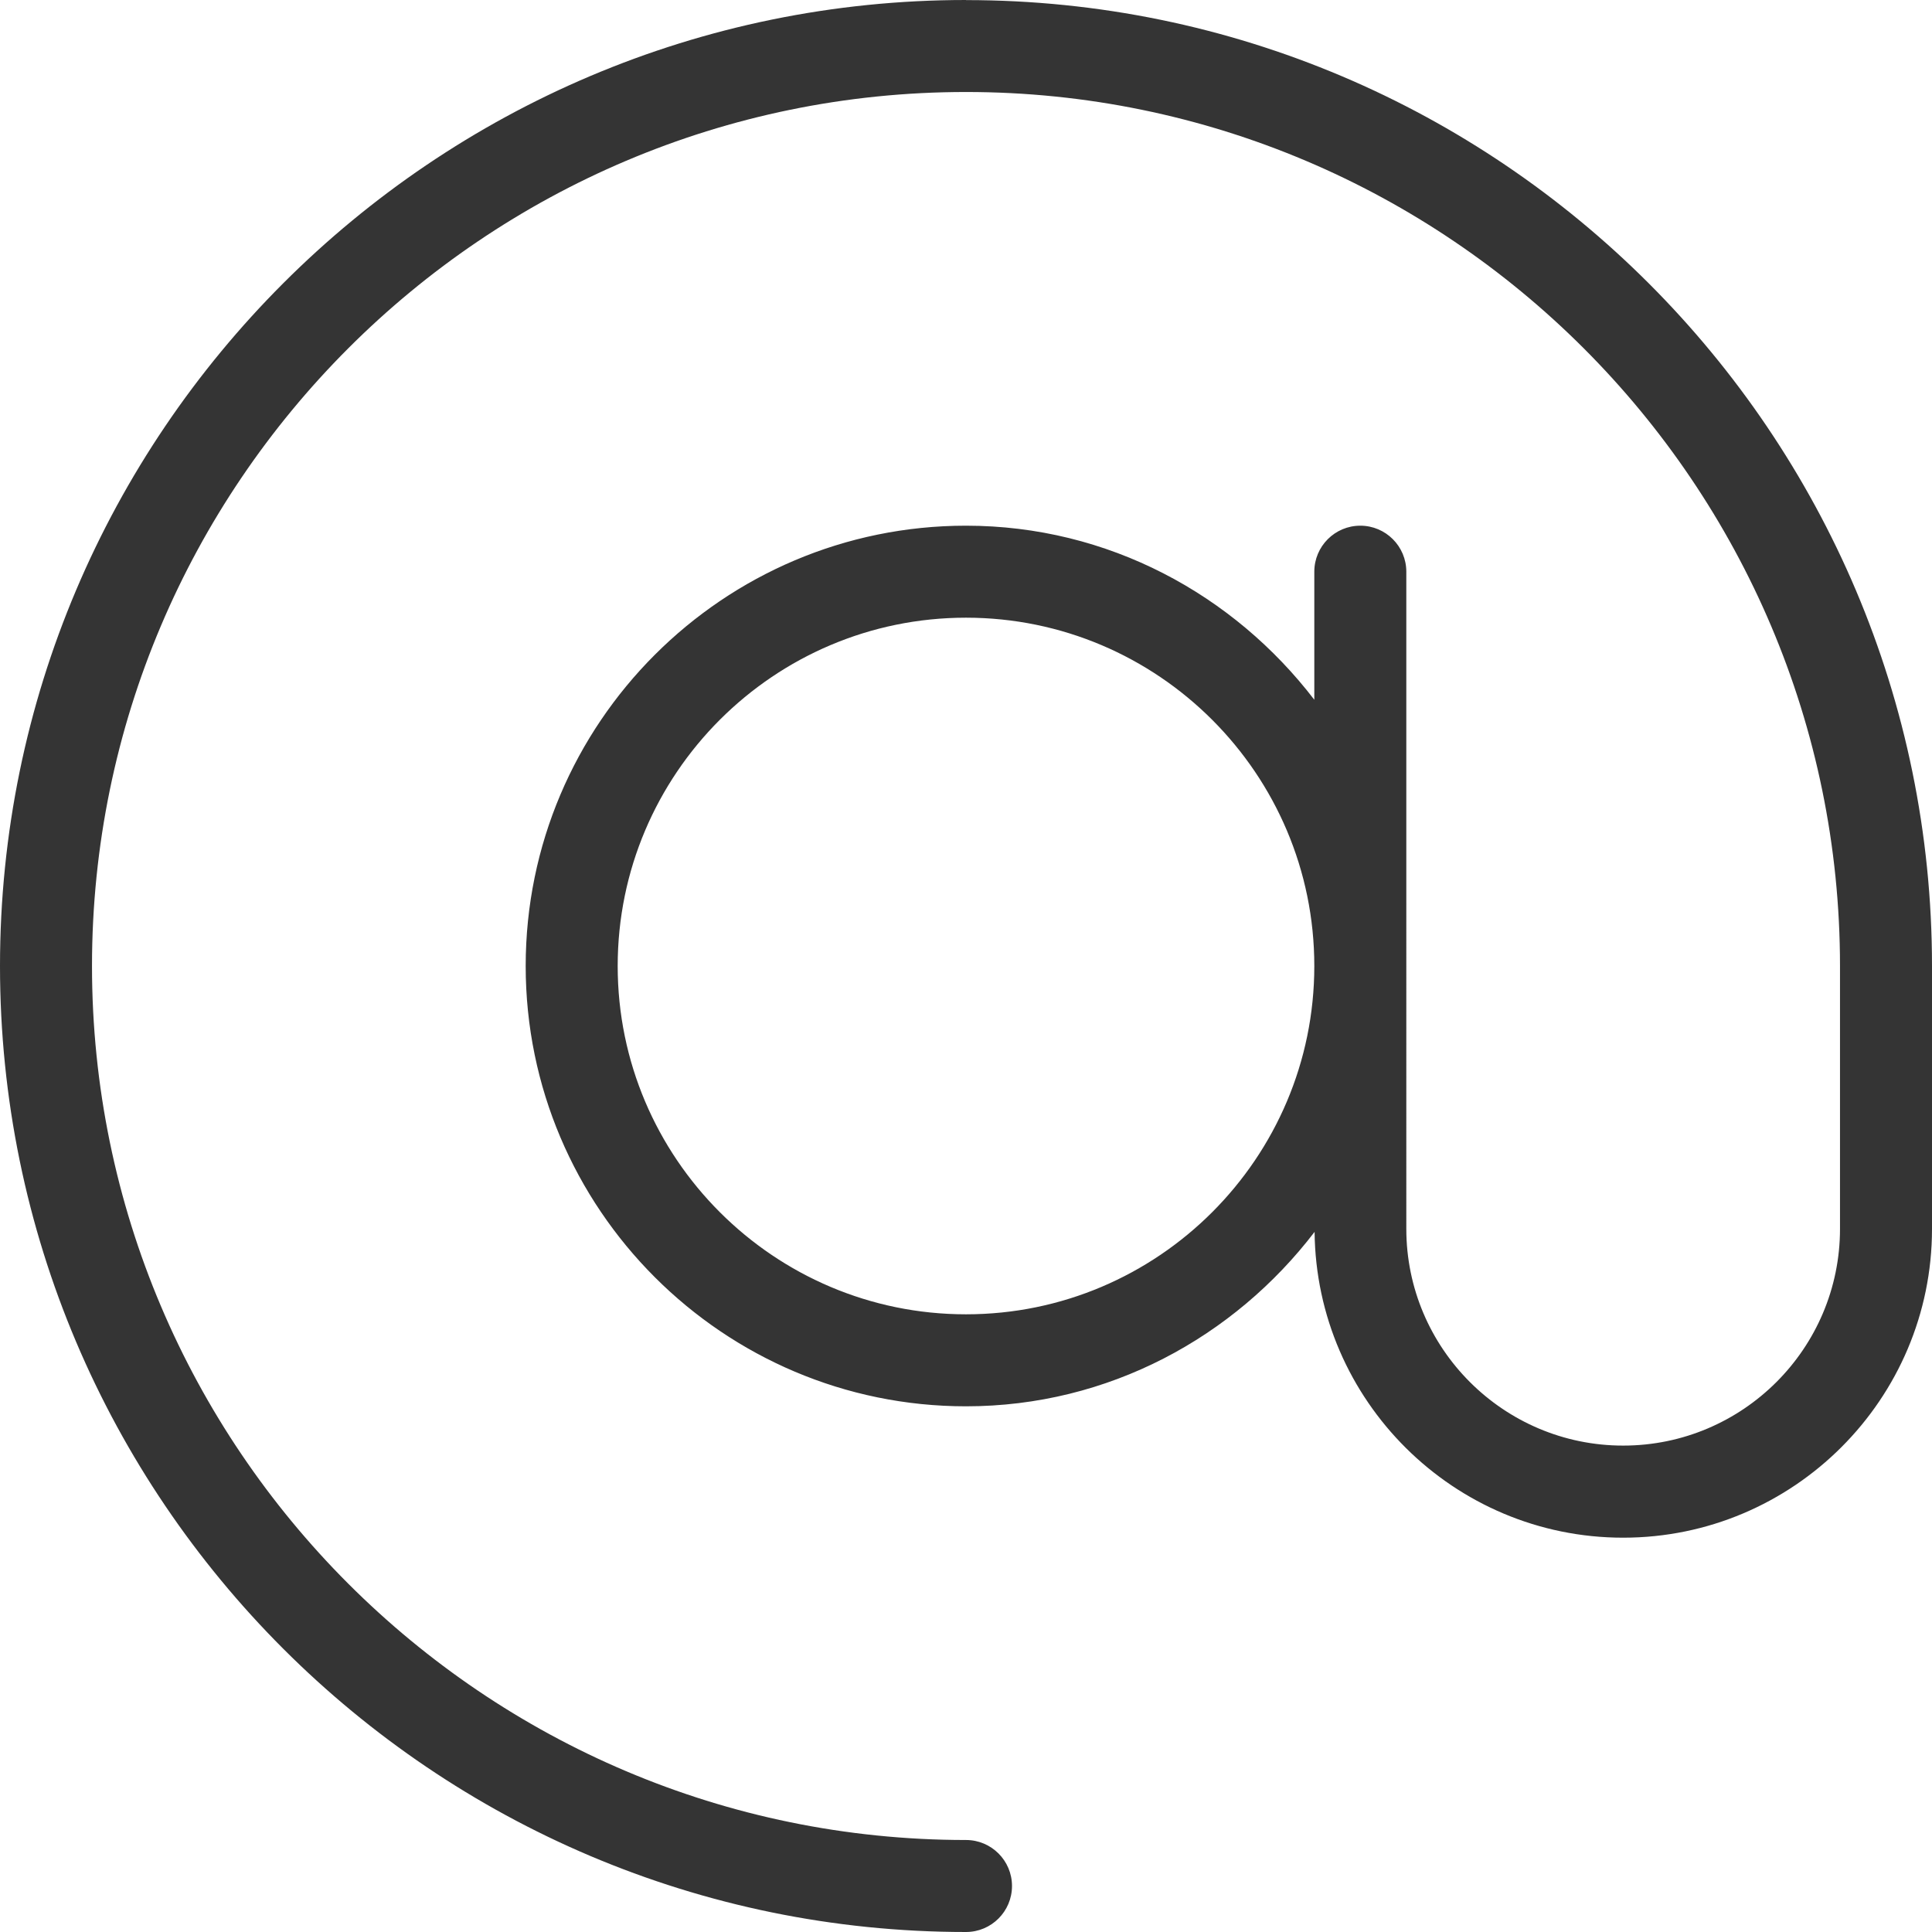
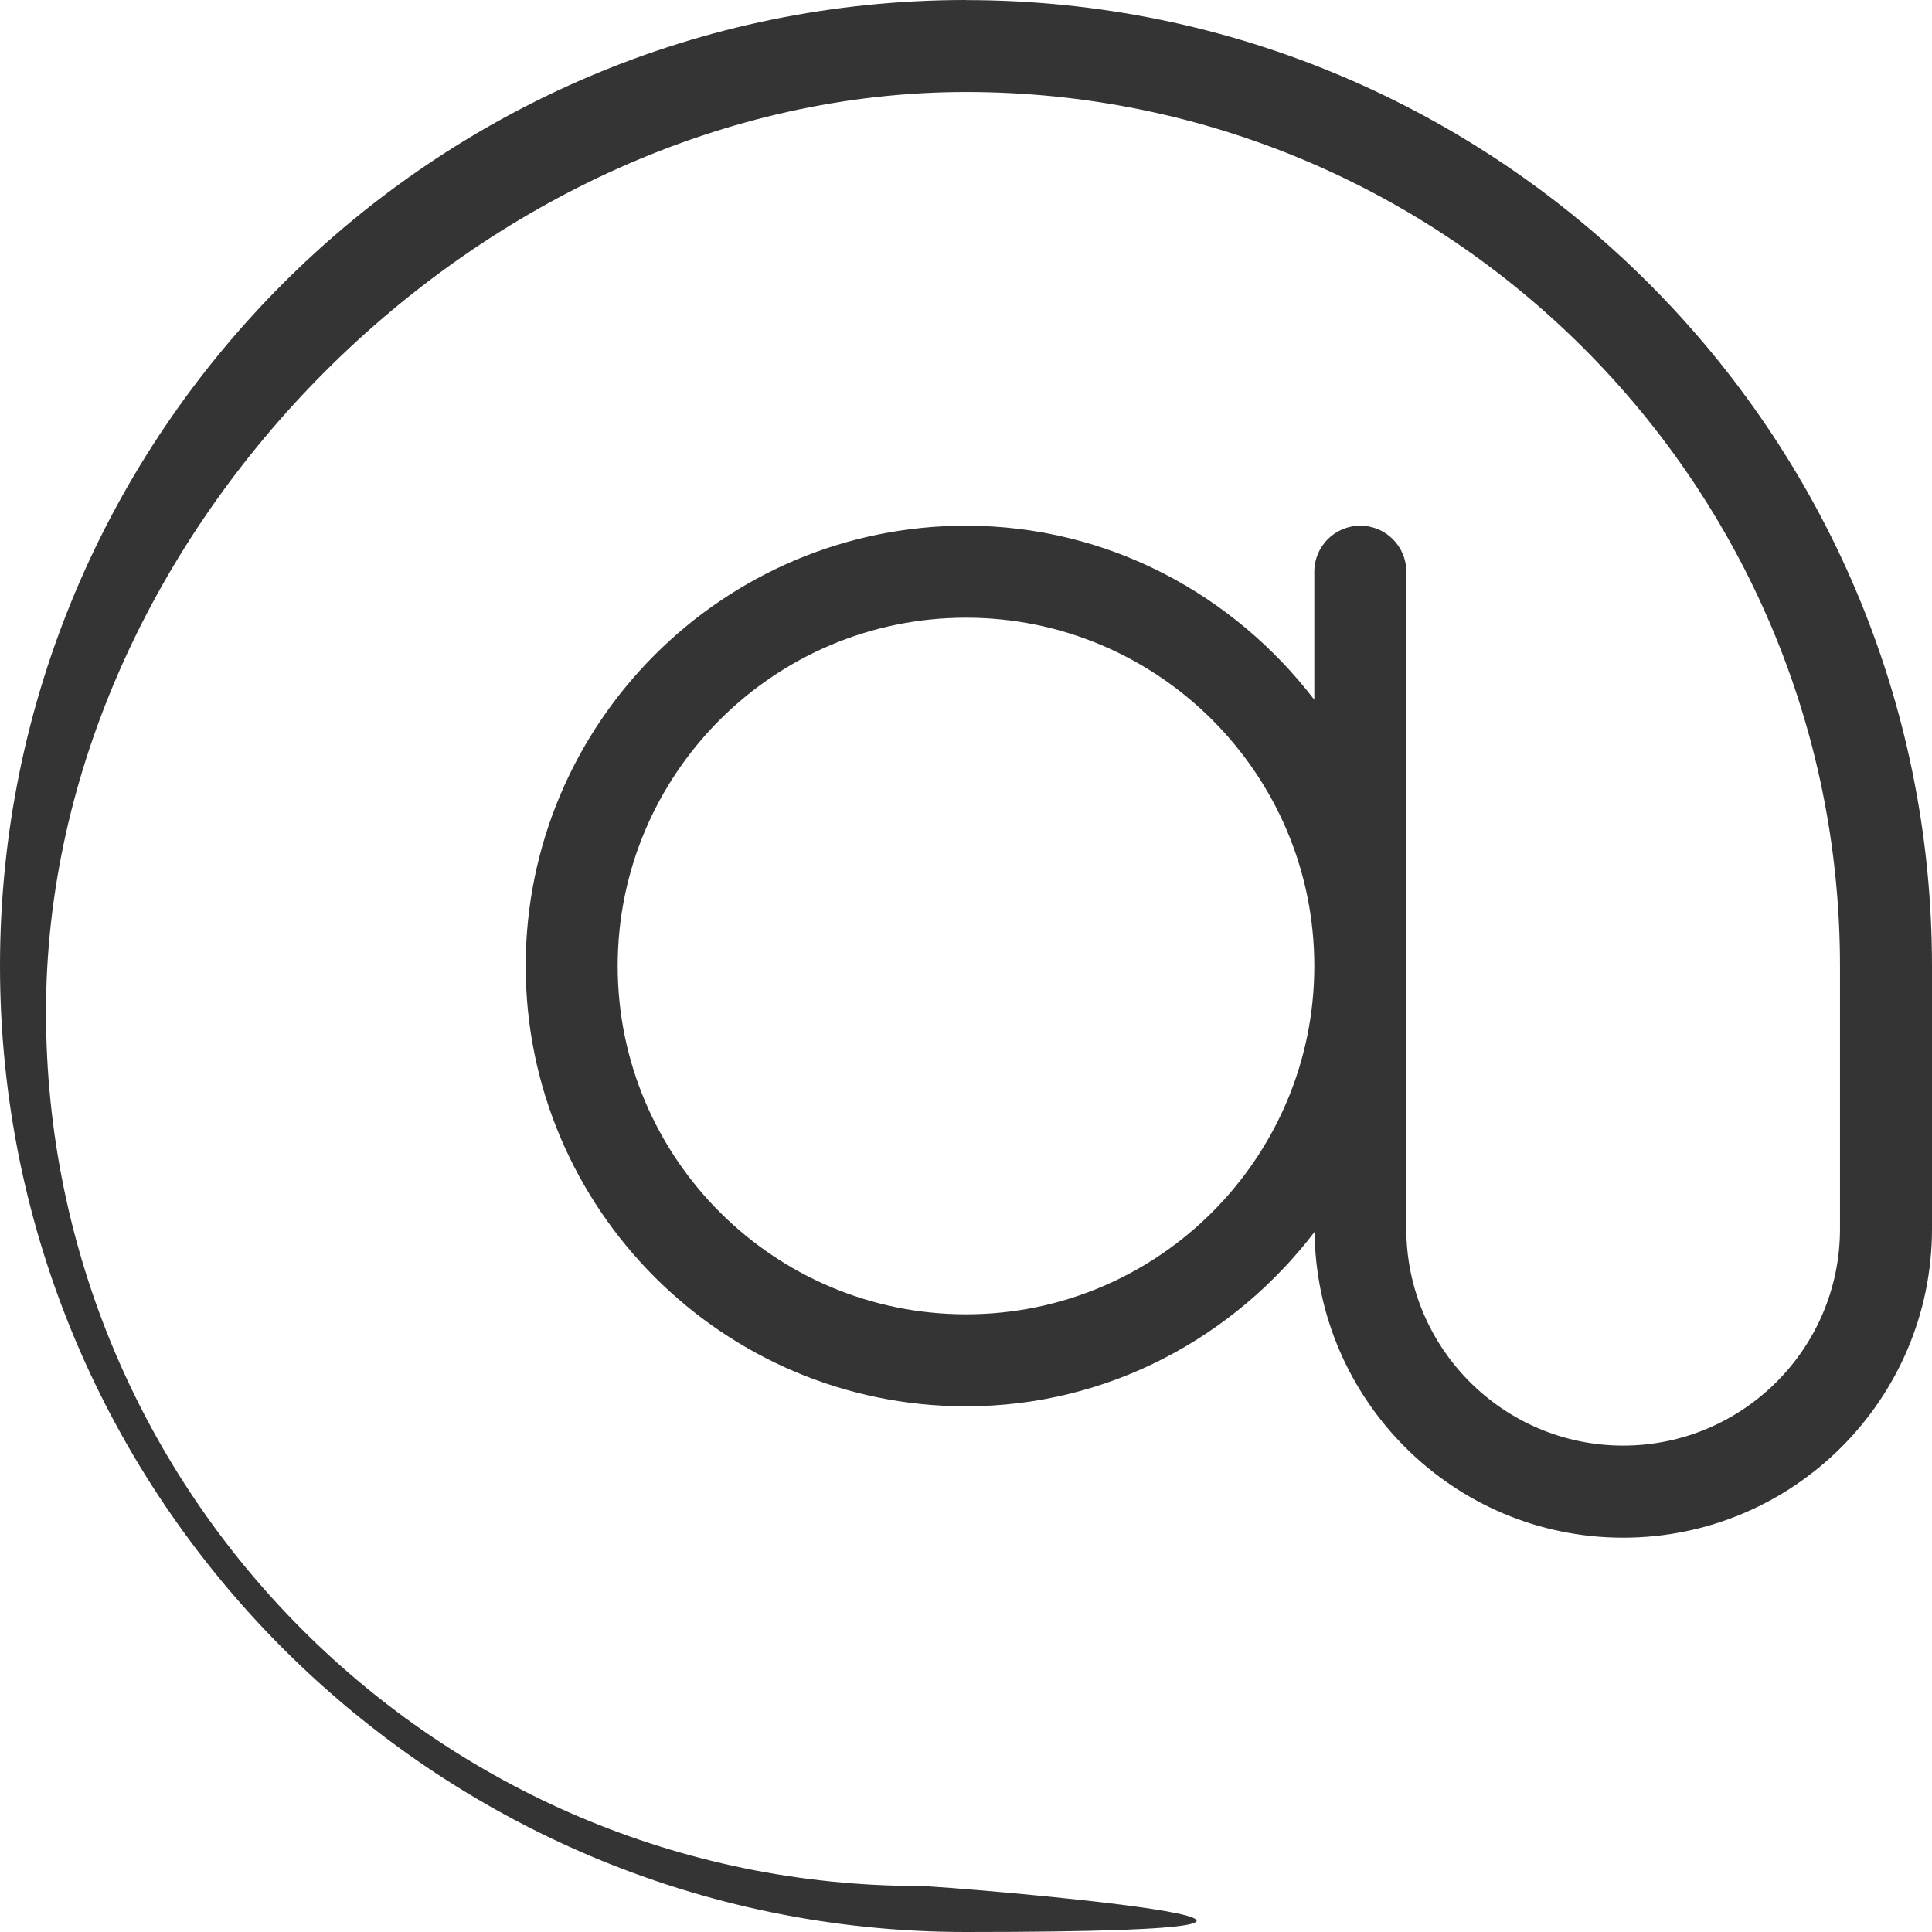
<svg xmlns="http://www.w3.org/2000/svg" fill="#343434" height="21" preserveAspectRatio="xMidYMid meet" version="1" viewBox="1.5 1.5 21.0 21.0" width="21" zoomAndPan="magnify">
  <g id="change1_1">
-     <path d="M12,1.5C6.21,1.5,1.5,6.21,1.5,12s4.71,10.5,10.5,10.5c.276,0,.5-.224,.5-.5s-.224-.5-.5-.5c-5.238,0-9.5-4.262-9.5-9.5S6.762,2.5,12,2.5s9.5,4.262,9.5,9.5v2.857c0,1.3-1.057,2.356-2.357,2.356s-2.357-1.057-2.357-2.356V7.714c0-.276-.224-.5-.5-.5s-.5,.224-.5,.5v1.392c-.875-1.142-2.239-1.892-3.786-1.892-2.639,0-4.786,2.147-4.786,4.786s2.147,4.786,4.786,4.786c1.549,0,2.914-.752,3.789-1.896,.018,1.835,1.514,3.324,3.354,3.324,1.851,0,3.357-1.506,3.357-3.356v-2.857c0-5.79-4.71-10.5-10.5-10.5Zm0,14.286c-2.087,0-3.786-1.698-3.786-3.786s1.698-3.786,3.786-3.786,3.786,1.698,3.786,3.786-1.698,3.786-3.786,3.786Z" />
+     <path d="M12,1.5C6.21,1.5,1.5,6.21,1.5,12s4.71,10.5,10.5,10.5s-.224-.5-.5-.5c-5.238,0-9.5-4.262-9.5-9.5S6.762,2.5,12,2.5s9.5,4.262,9.5,9.5v2.857c0,1.3-1.057,2.356-2.357,2.356s-2.357-1.057-2.357-2.356V7.714c0-.276-.224-.5-.5-.5s-.5,.224-.5,.5v1.392c-.875-1.142-2.239-1.892-3.786-1.892-2.639,0-4.786,2.147-4.786,4.786s2.147,4.786,4.786,4.786c1.549,0,2.914-.752,3.789-1.896,.018,1.835,1.514,3.324,3.354,3.324,1.851,0,3.357-1.506,3.357-3.356v-2.857c0-5.79-4.71-10.5-10.5-10.5Zm0,14.286c-2.087,0-3.786-1.698-3.786-3.786s1.698-3.786,3.786-3.786,3.786,1.698,3.786,3.786-1.698,3.786-3.786,3.786Z" />
  </g>
</svg>